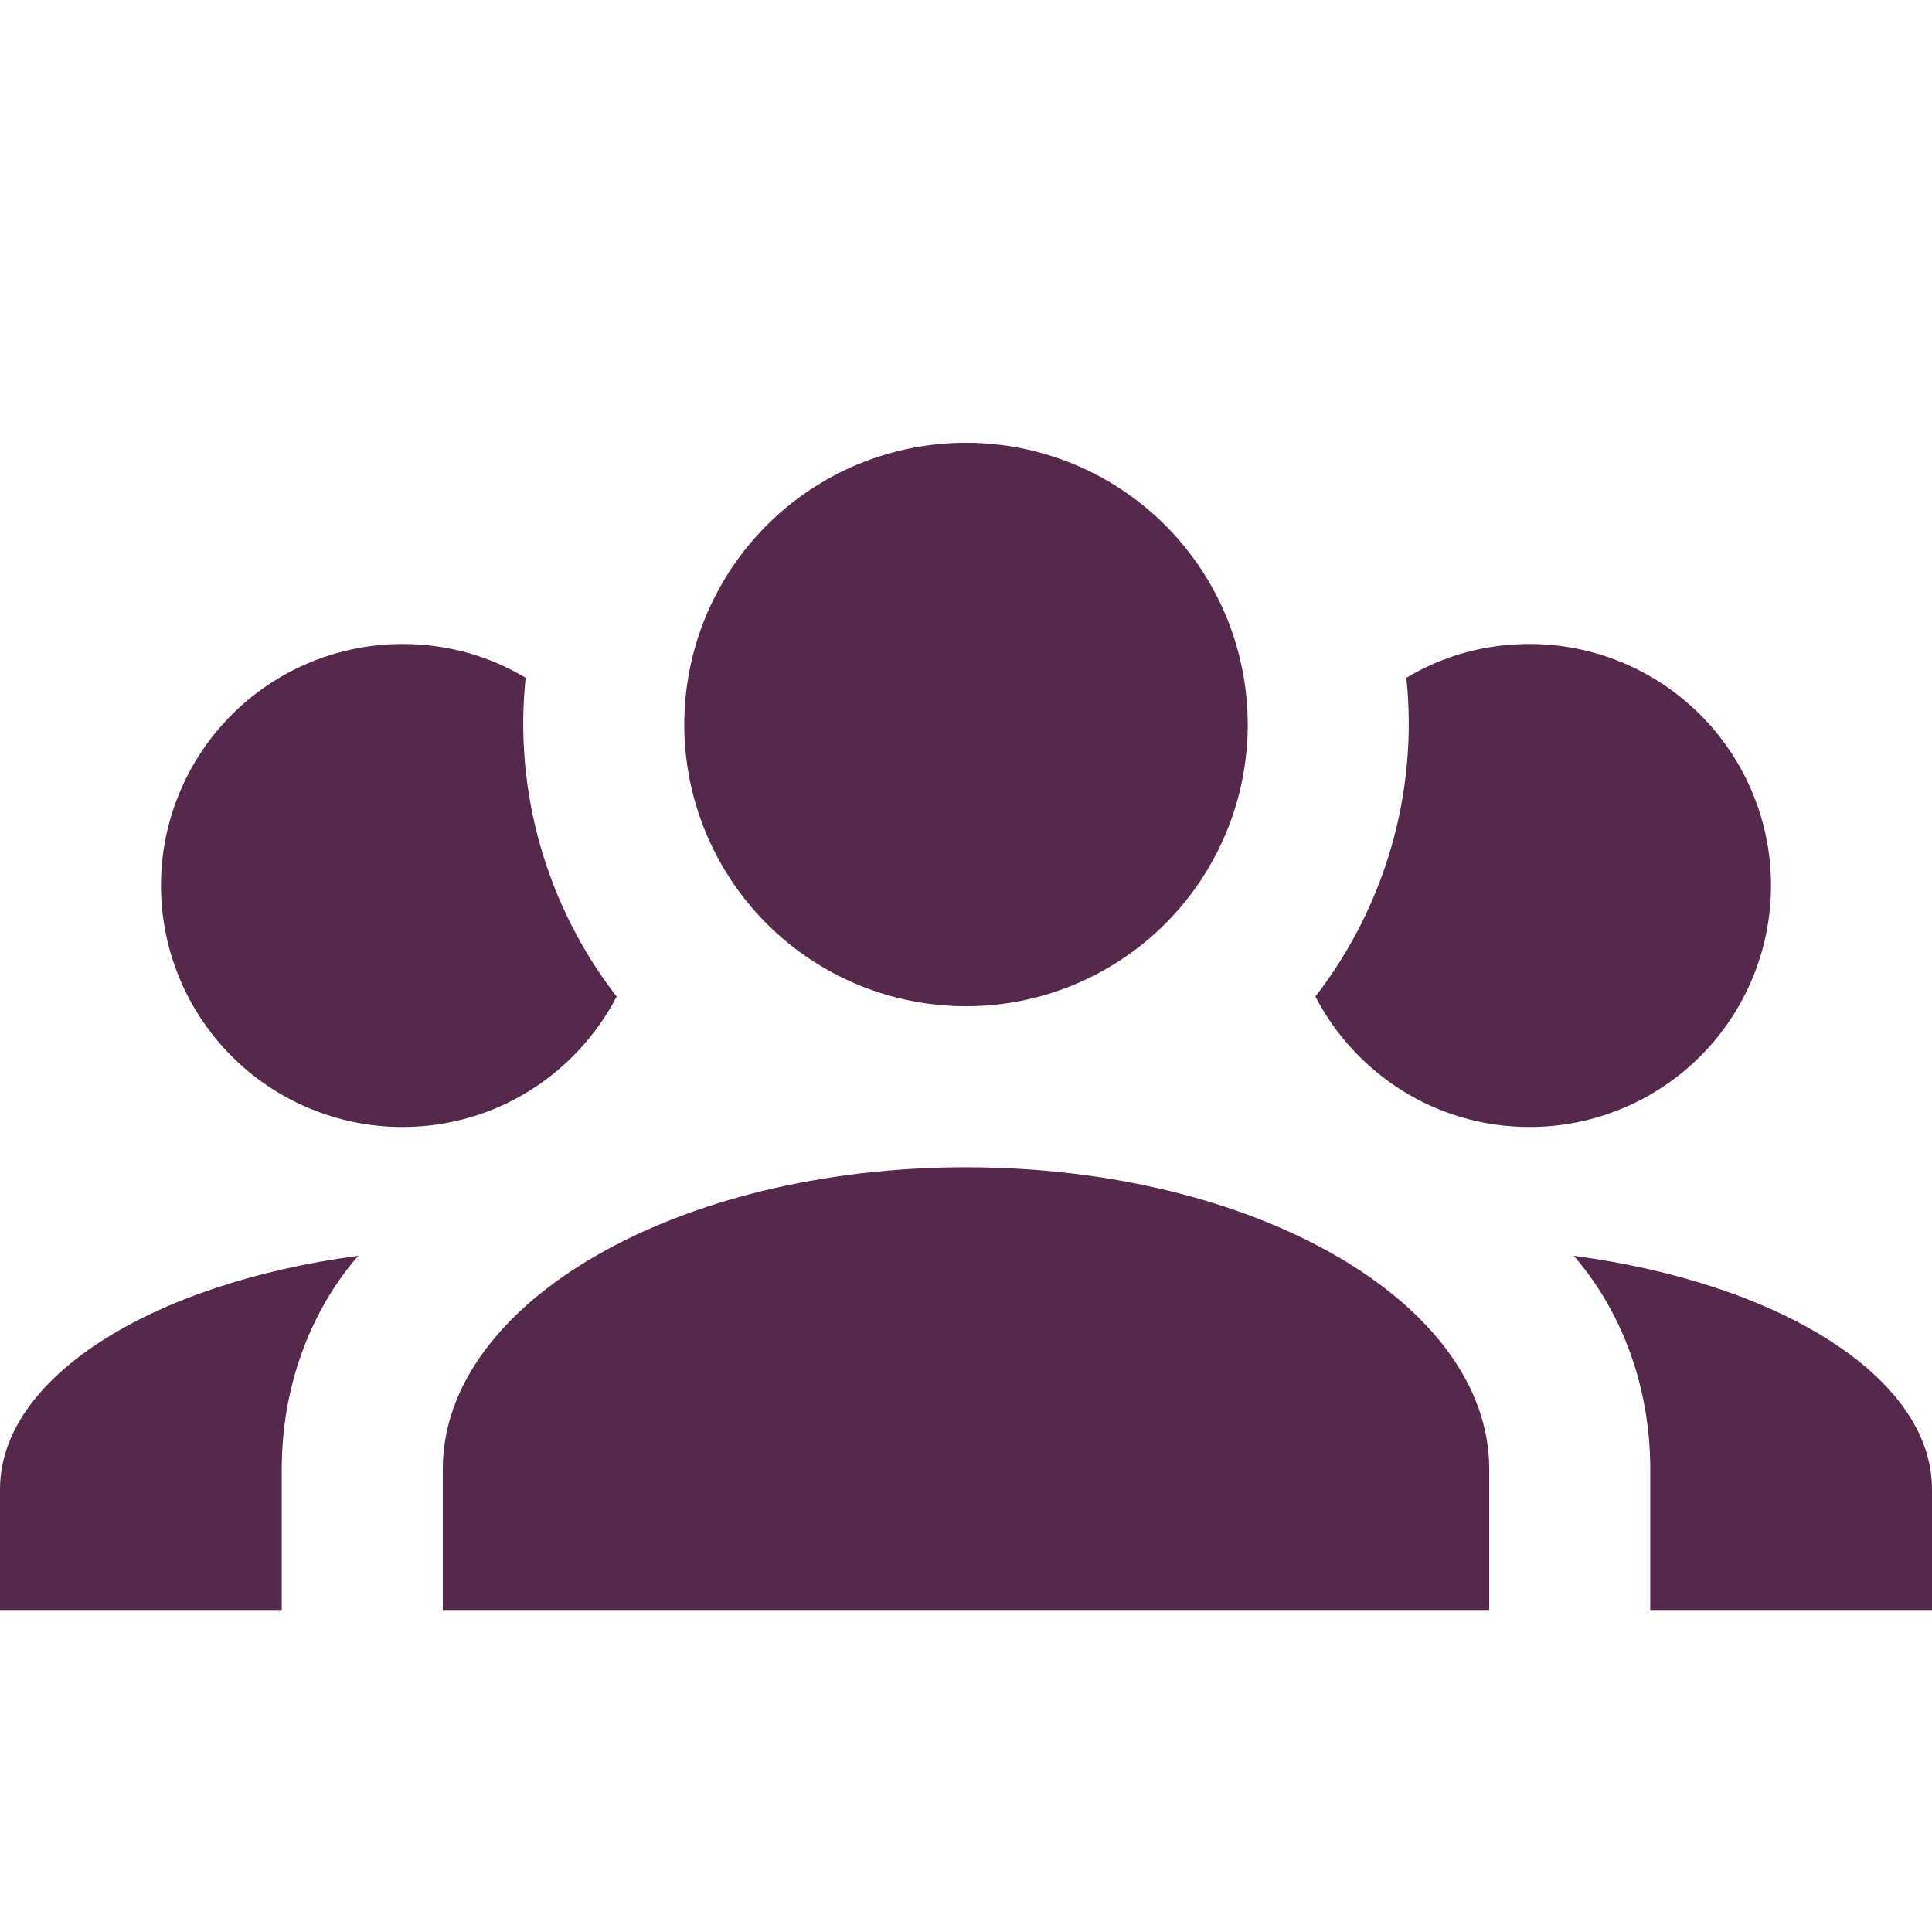
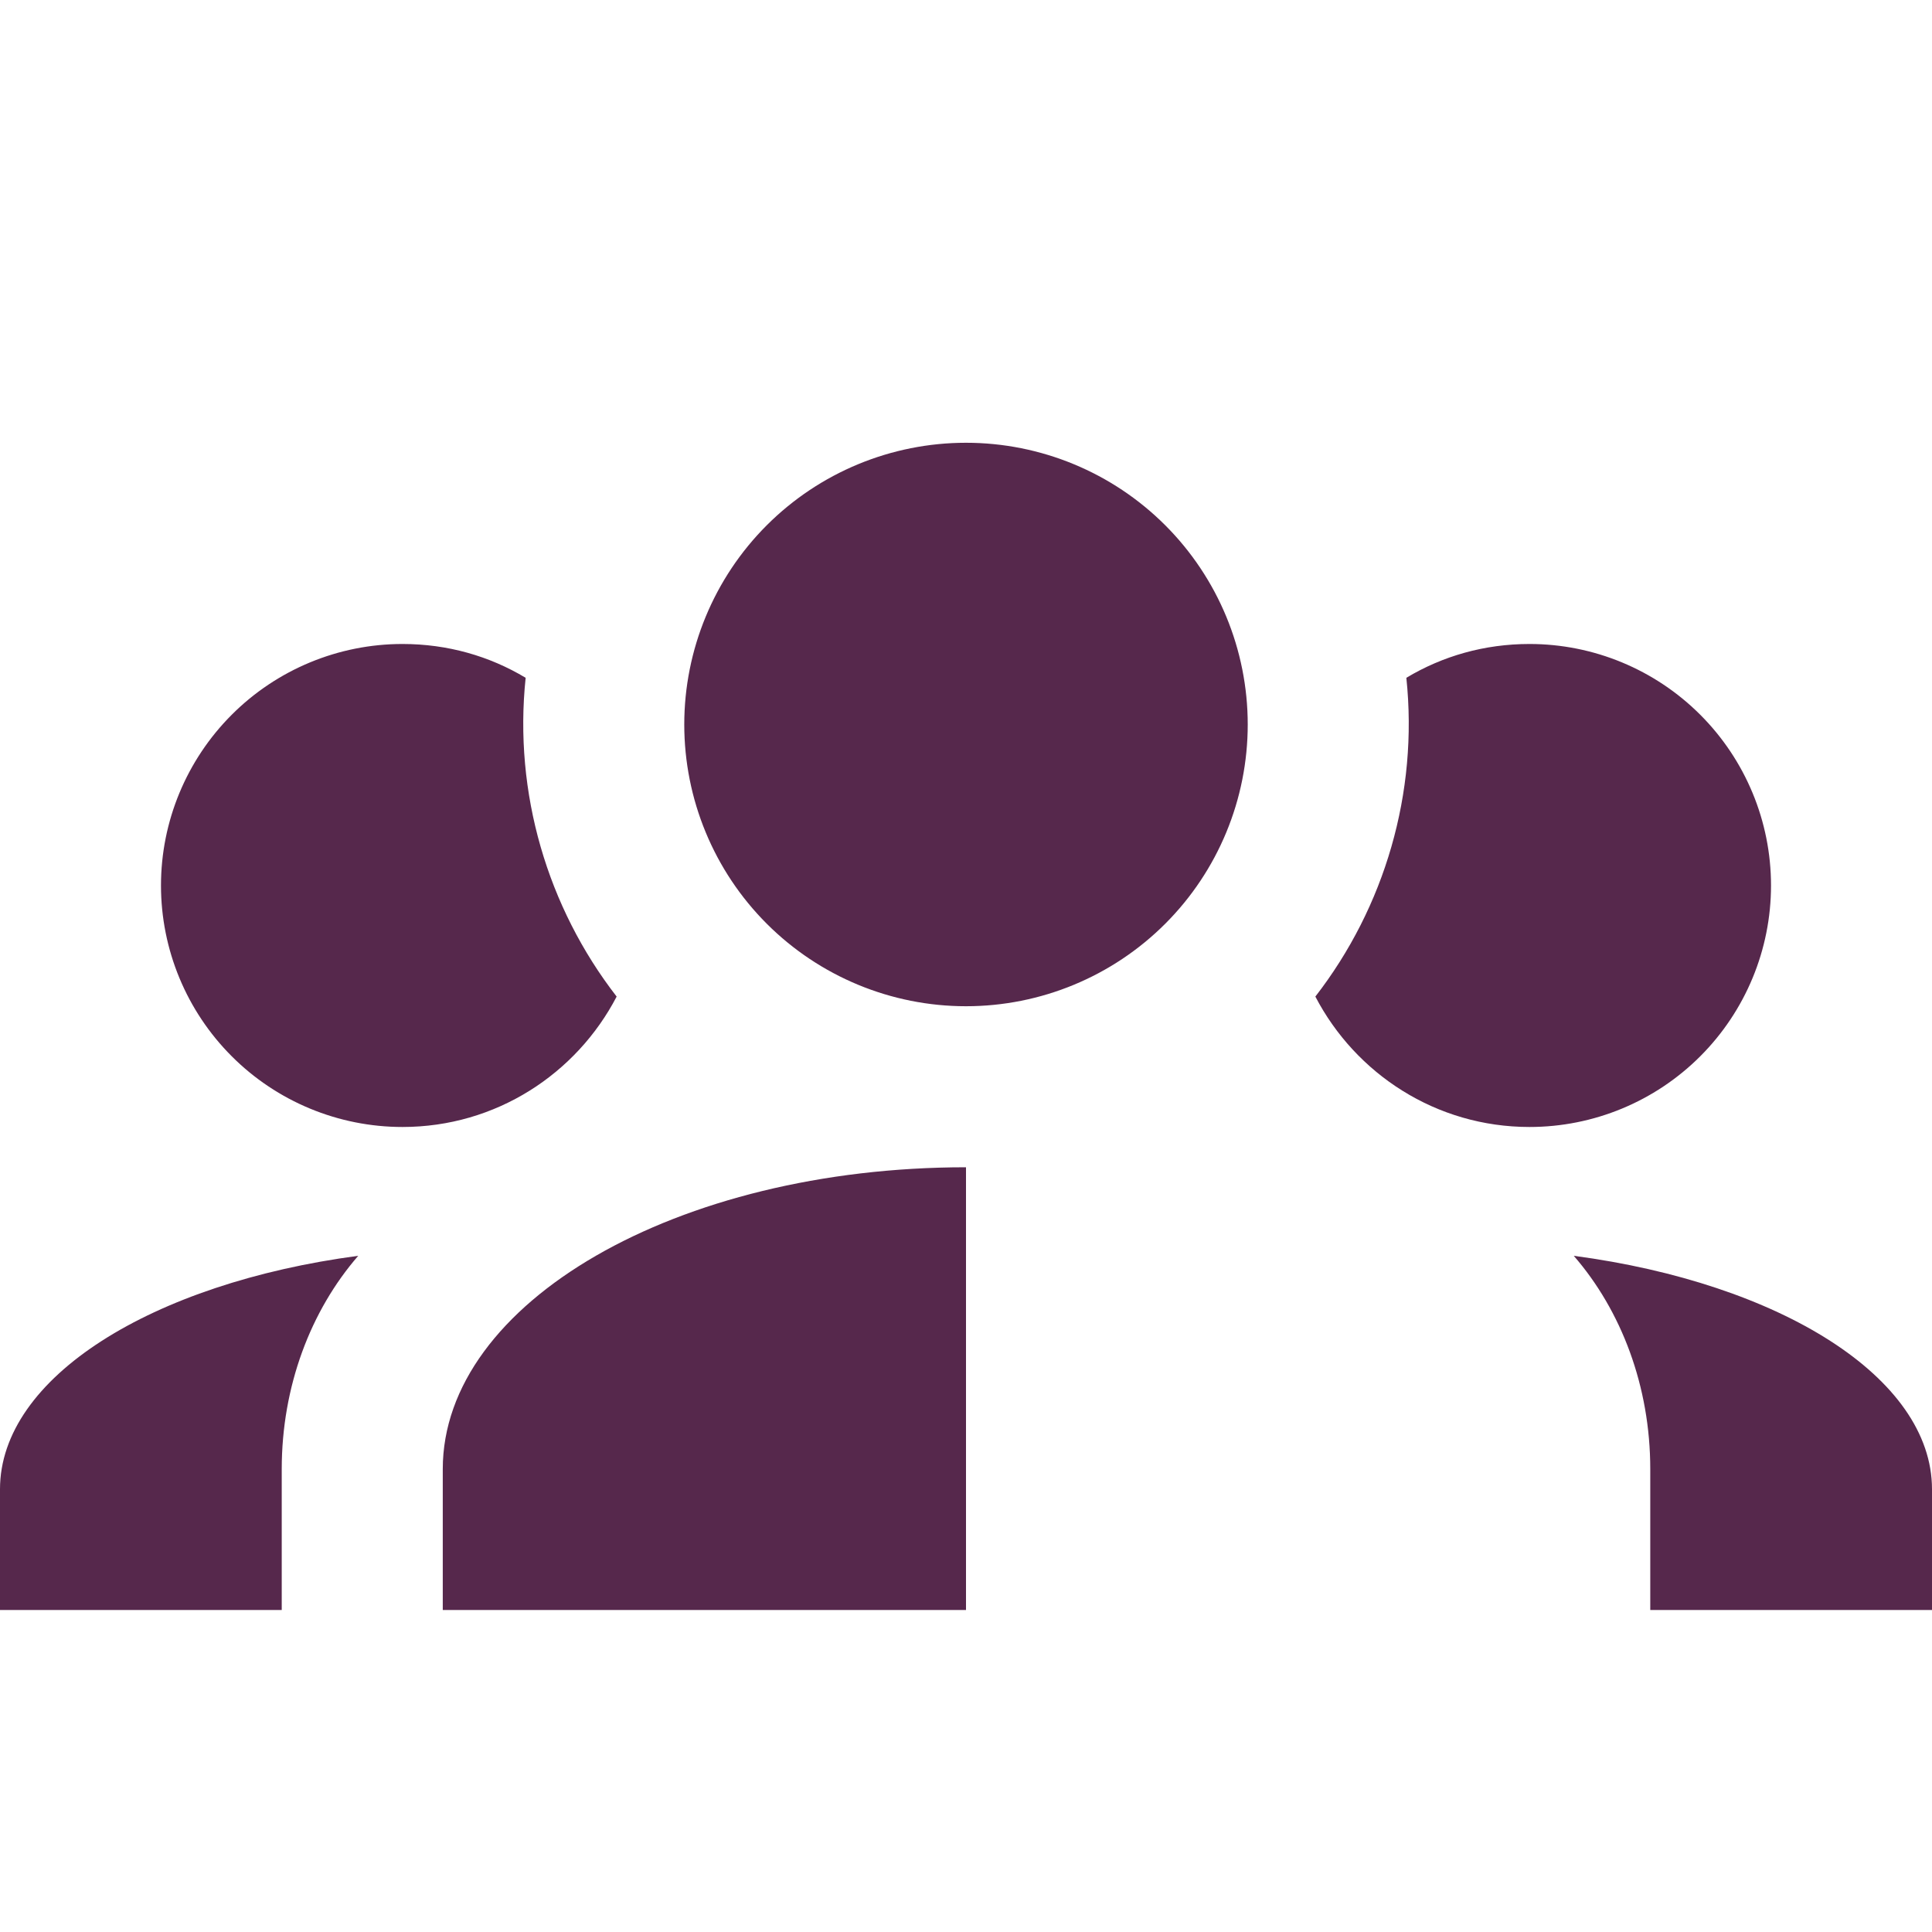
<svg xmlns="http://www.w3.org/2000/svg" width="40" height="40" viewBox="0 0 40 40" fill="none">
-   <path d="M20 9.167C21.547 9.167 23.031 9.781 24.125 10.875C25.219 11.969 25.833 13.453 25.833 15C25.833 16.547 25.219 18.031 24.125 19.125C23.031 20.219 21.547 20.833 20 20.833C18.453 20.833 16.969 20.219 15.875 19.125C14.781 18.031 14.167 16.547 14.167 15C14.167 13.453 14.781 11.969 15.875 10.875C16.969 9.781 18.453 9.167 20 9.167ZM8.333 13.333C9.267 13.333 10.133 13.583 10.883 14.033C10.633 16.417 11.333 18.783 12.767 20.633C11.933 22.233 10.267 23.333 8.333 23.333C7.007 23.333 5.735 22.807 4.798 21.869C3.86 20.931 3.333 19.659 3.333 18.333C3.333 17.007 3.86 15.736 4.798 14.798C5.735 13.86 7.007 13.333 8.333 13.333ZM31.667 13.333C32.993 13.333 34.264 13.86 35.202 14.798C36.14 15.736 36.667 17.007 36.667 18.333C36.667 19.659 36.14 20.931 35.202 21.869C34.264 22.807 32.993 23.333 31.667 23.333C29.733 23.333 28.067 22.233 27.233 20.633C28.667 18.783 29.367 16.417 29.117 14.033C29.867 13.583 30.733 13.333 31.667 13.333ZM9.167 30.417C9.167 26.967 14.017 24.167 20 24.167C25.983 24.167 30.833 26.967 30.833 30.417V33.333H9.167V30.417ZM0 33.333V30.833C0 28.517 3.15 26.567 7.417 26C6.433 27.133 5.833 28.7 5.833 30.417V33.333H0ZM40 33.333H34.167V30.417C34.167 28.7 33.567 27.133 32.583 26C36.85 26.567 40 28.517 40 30.833V33.333Z" fill="#56284C" />
+   <path d="M20 9.167C21.547 9.167 23.031 9.781 24.125 10.875C25.219 11.969 25.833 13.453 25.833 15C25.833 16.547 25.219 18.031 24.125 19.125C23.031 20.219 21.547 20.833 20 20.833C18.453 20.833 16.969 20.219 15.875 19.125C14.781 18.031 14.167 16.547 14.167 15C14.167 13.453 14.781 11.969 15.875 10.875C16.969 9.781 18.453 9.167 20 9.167ZM8.333 13.333C9.267 13.333 10.133 13.583 10.883 14.033C10.633 16.417 11.333 18.783 12.767 20.633C11.933 22.233 10.267 23.333 8.333 23.333C7.007 23.333 5.735 22.807 4.798 21.869C3.86 20.931 3.333 19.659 3.333 18.333C3.333 17.007 3.86 15.736 4.798 14.798C5.735 13.86 7.007 13.333 8.333 13.333ZM31.667 13.333C32.993 13.333 34.264 13.86 35.202 14.798C36.14 15.736 36.667 17.007 36.667 18.333C36.667 19.659 36.14 20.931 35.202 21.869C34.264 22.807 32.993 23.333 31.667 23.333C29.733 23.333 28.067 22.233 27.233 20.633C28.667 18.783 29.367 16.417 29.117 14.033C29.867 13.583 30.733 13.333 31.667 13.333ZM9.167 30.417C9.167 26.967 14.017 24.167 20 24.167V33.333H9.167V30.417ZM0 33.333V30.833C0 28.517 3.15 26.567 7.417 26C6.433 27.133 5.833 28.7 5.833 30.417V33.333H0ZM40 33.333H34.167V30.417C34.167 28.7 33.567 27.133 32.583 26C36.85 26.567 40 28.517 40 30.833V33.333Z" fill="#56284C" />
</svg>